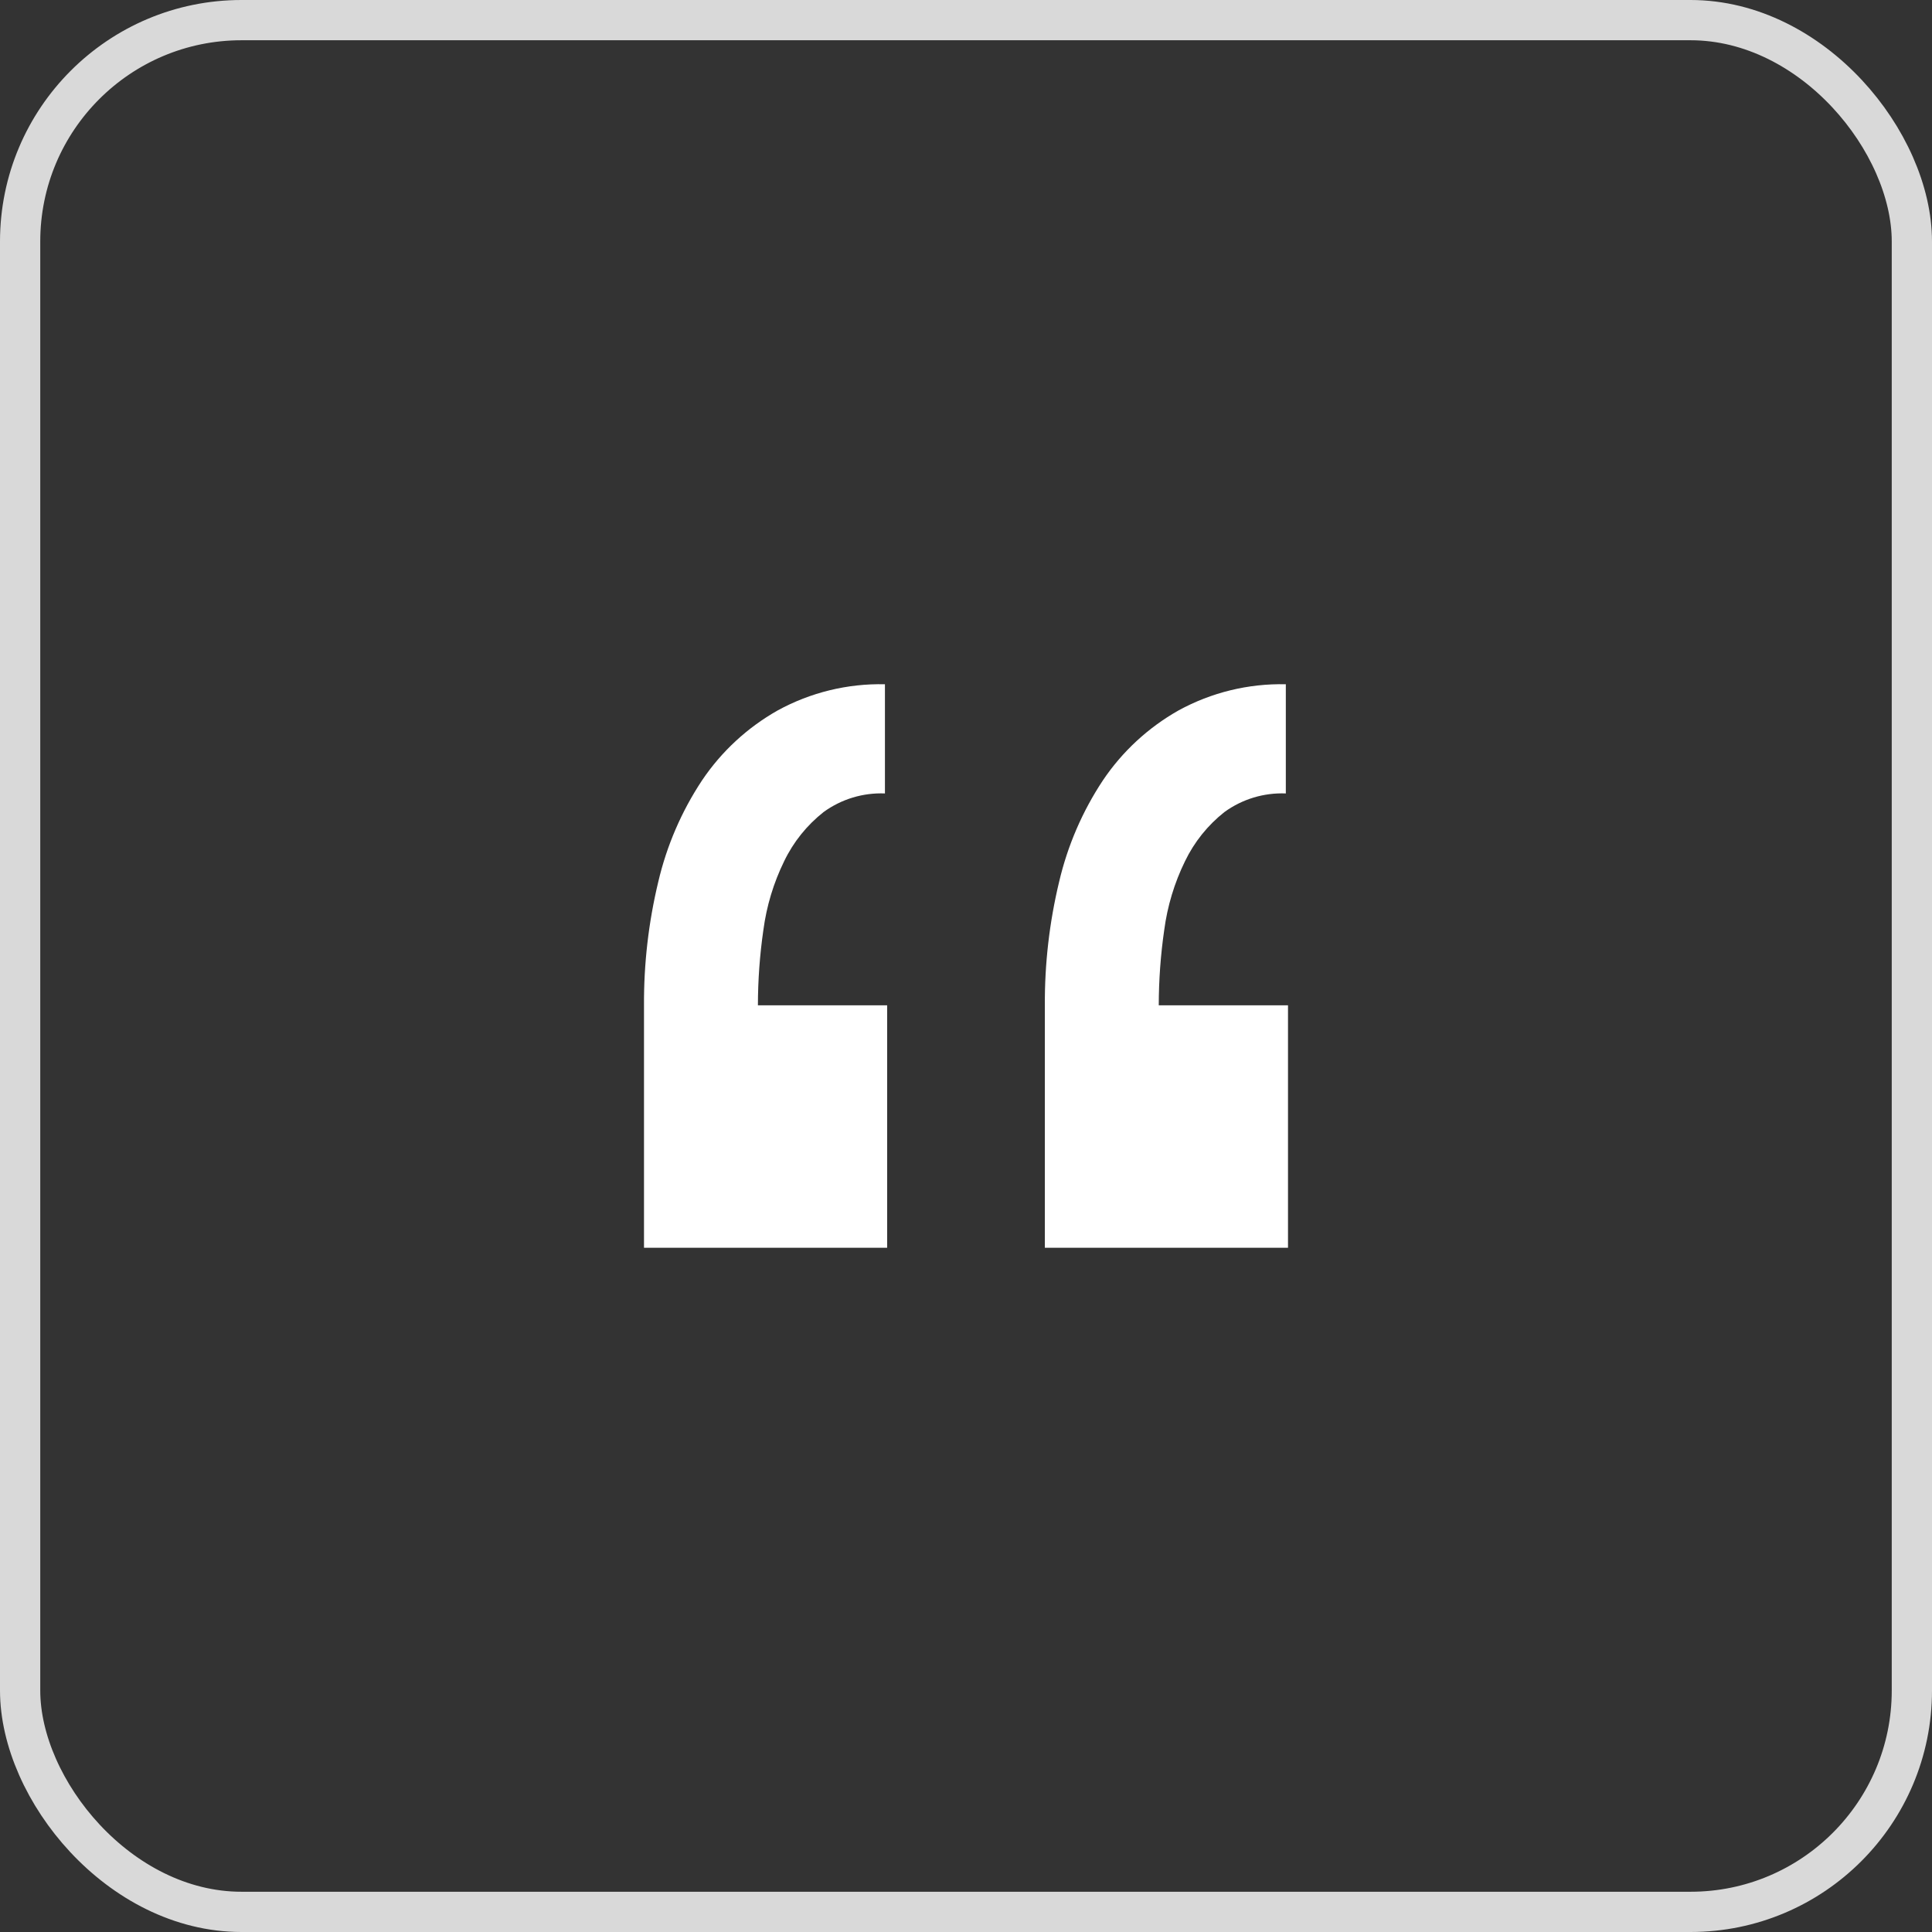
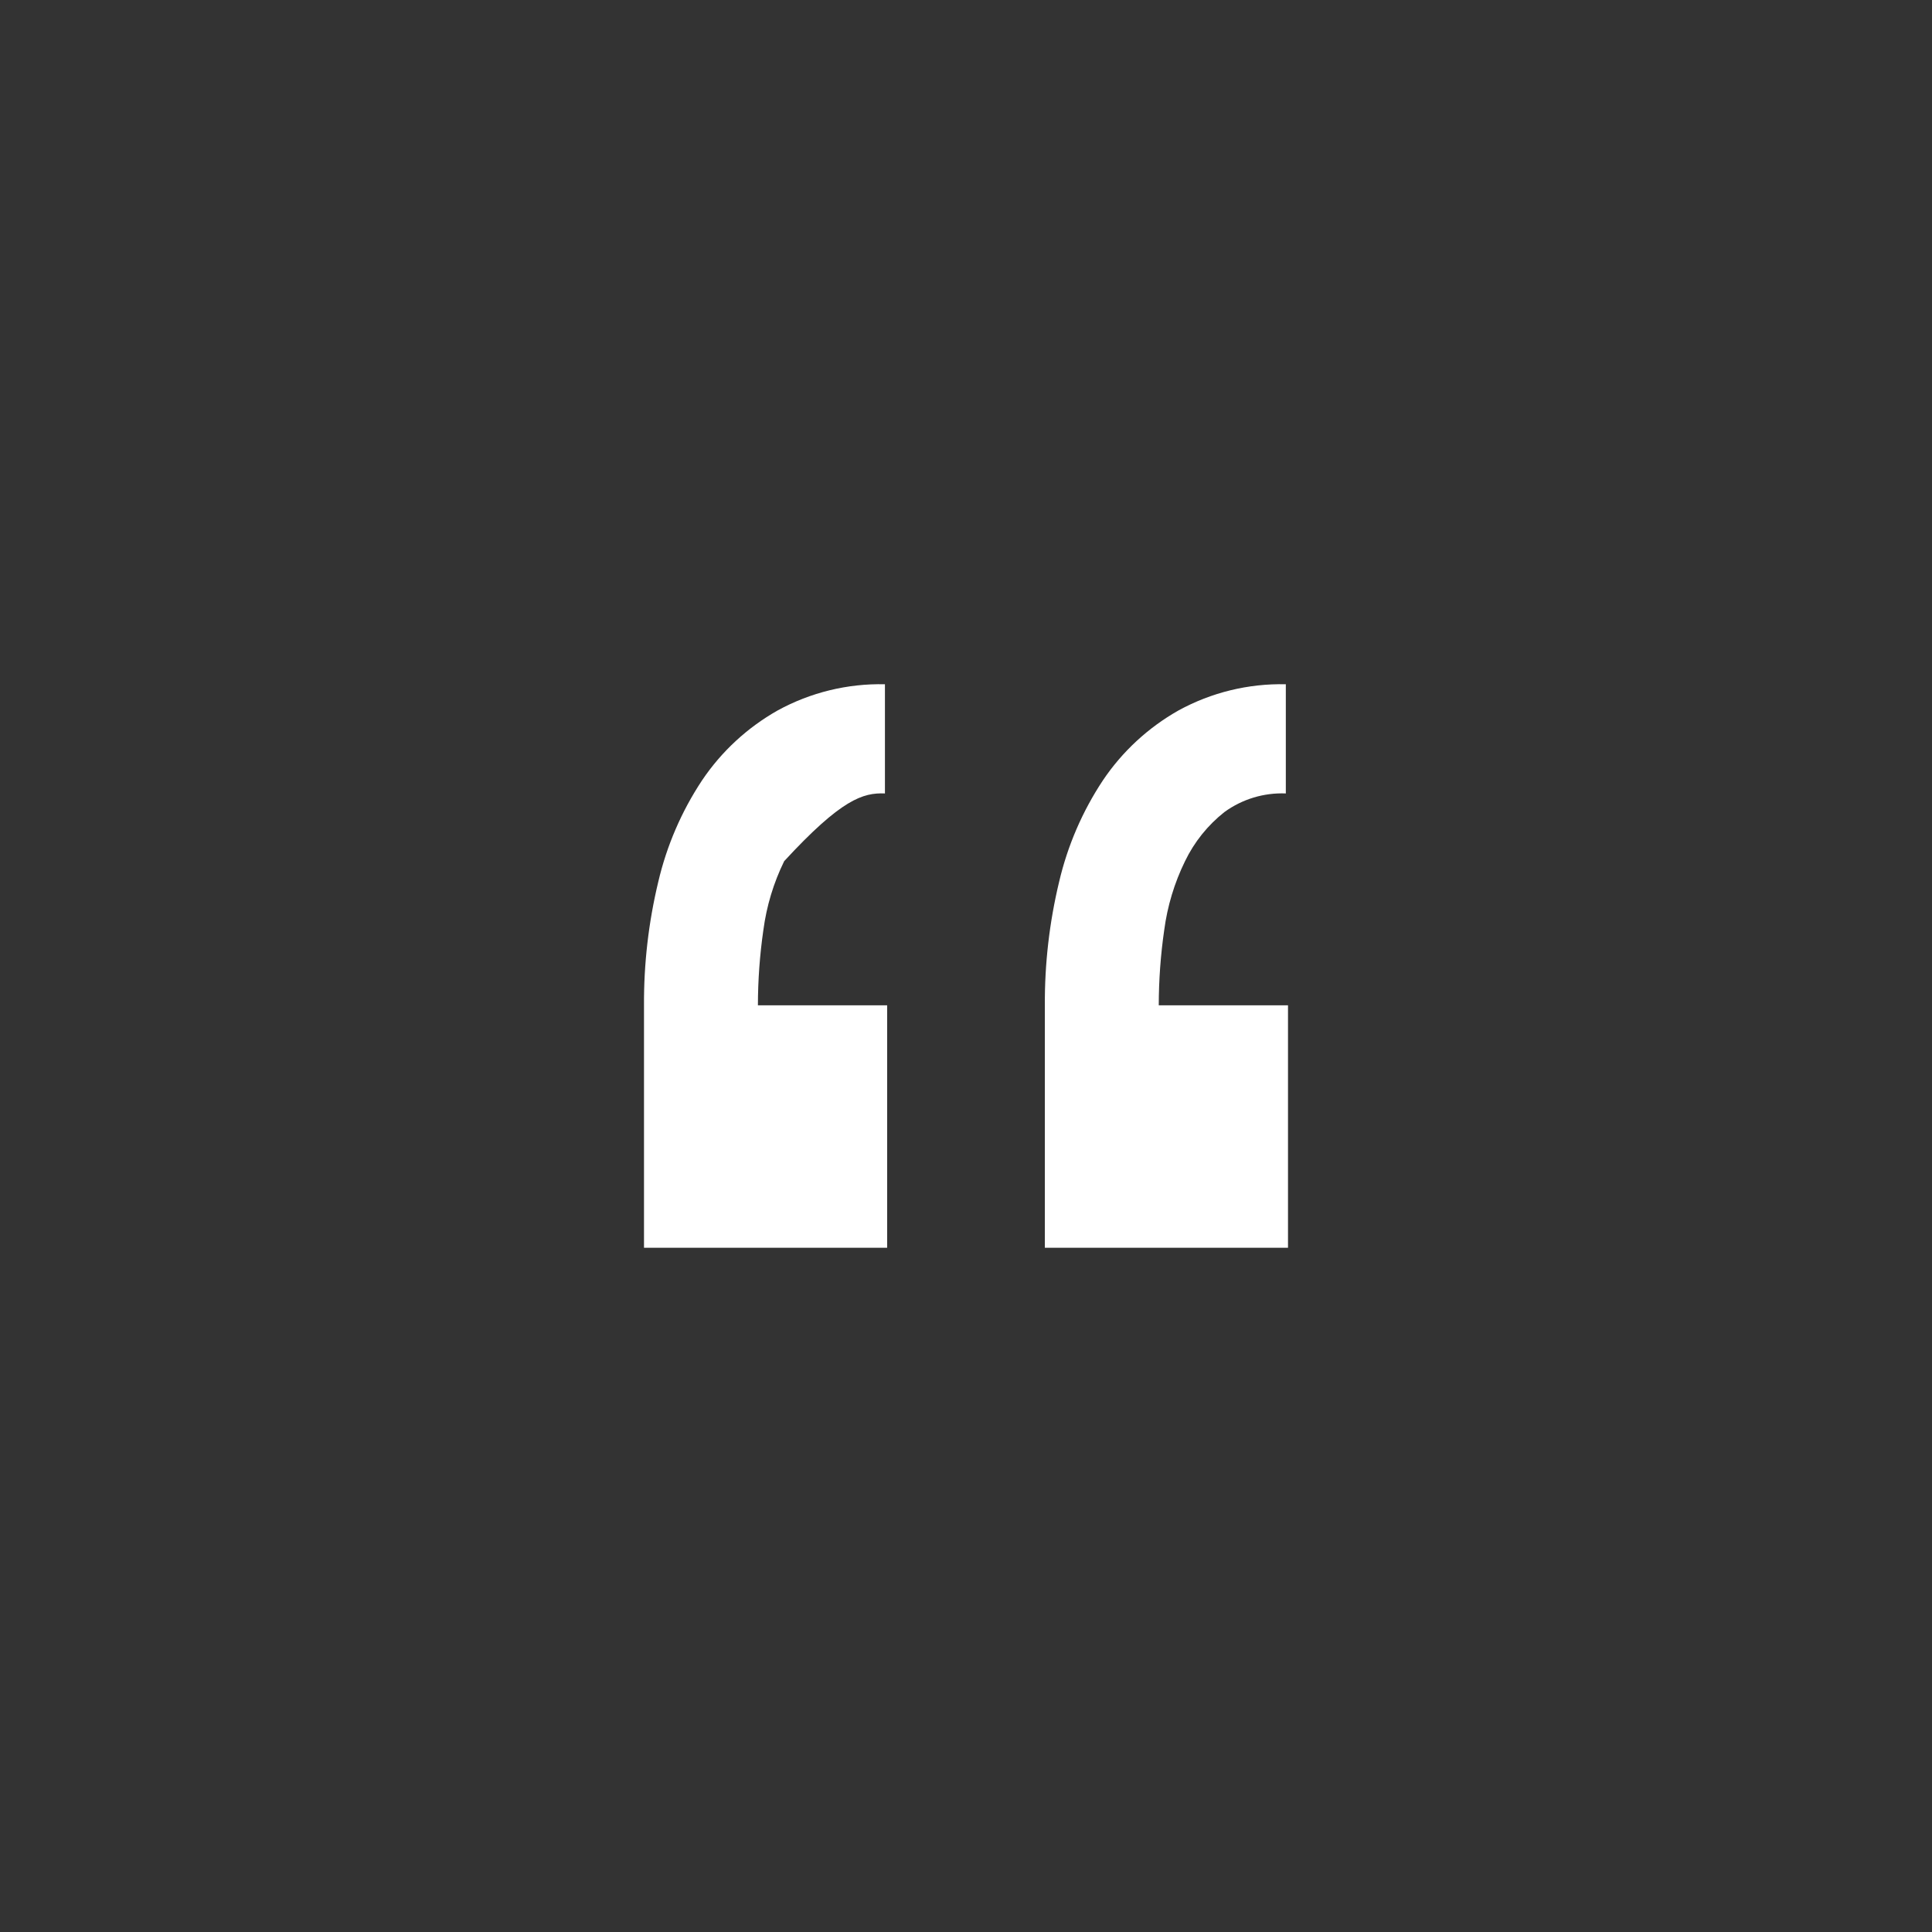
<svg xmlns="http://www.w3.org/2000/svg" width="48" height="48" viewBox="0 0 48 48" fill="none">
  <rect x="0" y="0" width="48" height="48" fill="#333333" stroke="none" />
-   <rect x="0.5" y="0.5" width="47" height="47" rx="5.5" stroke="#D9D9D9" />
-   <path d="M22.041 31V24.977H18.83C18.831 24.35 18.876 23.725 18.966 23.105C19.045 22.511 19.219 21.933 19.483 21.395C19.712 20.919 20.047 20.502 20.463 20.174C20.904 19.854 21.441 19.691 21.986 19.713V17C21.055 16.979 20.136 17.204 19.32 17.651C18.567 18.077 17.924 18.671 17.442 19.388C16.932 20.158 16.564 21.012 16.354 21.911C16.113 22.915 15.994 23.945 16 24.977V31H22.041ZM32 31V24.977H28.789C28.79 24.35 28.835 23.725 28.925 23.105C29.004 22.511 29.178 21.933 29.442 21.395C29.672 20.919 30.006 20.502 30.422 20.174C30.863 19.854 31.4 19.691 31.946 19.713V17C31.015 16.979 30.095 17.204 29.279 17.651C28.526 18.077 27.883 18.671 27.401 19.388C26.891 20.158 26.523 21.012 26.313 21.911C26.072 22.915 25.953 23.945 25.959 24.977V31H32Z" fill="white" />
+   <path d="M22.041 31V24.977H18.83C18.831 24.35 18.876 23.725 18.966 23.105C19.045 22.511 19.219 21.933 19.483 21.395C20.904 19.854 21.441 19.691 21.986 19.713V17C21.055 16.979 20.136 17.204 19.32 17.651C18.567 18.077 17.924 18.671 17.442 19.388C16.932 20.158 16.564 21.012 16.354 21.911C16.113 22.915 15.994 23.945 16 24.977V31H22.041ZM32 31V24.977H28.789C28.79 24.35 28.835 23.725 28.925 23.105C29.004 22.511 29.178 21.933 29.442 21.395C29.672 20.919 30.006 20.502 30.422 20.174C30.863 19.854 31.4 19.691 31.946 19.713V17C31.015 16.979 30.095 17.204 29.279 17.651C28.526 18.077 27.883 18.671 27.401 19.388C26.891 20.158 26.523 21.012 26.313 21.911C26.072 22.915 25.953 23.945 25.959 24.977V31H32Z" fill="white" />
</svg>